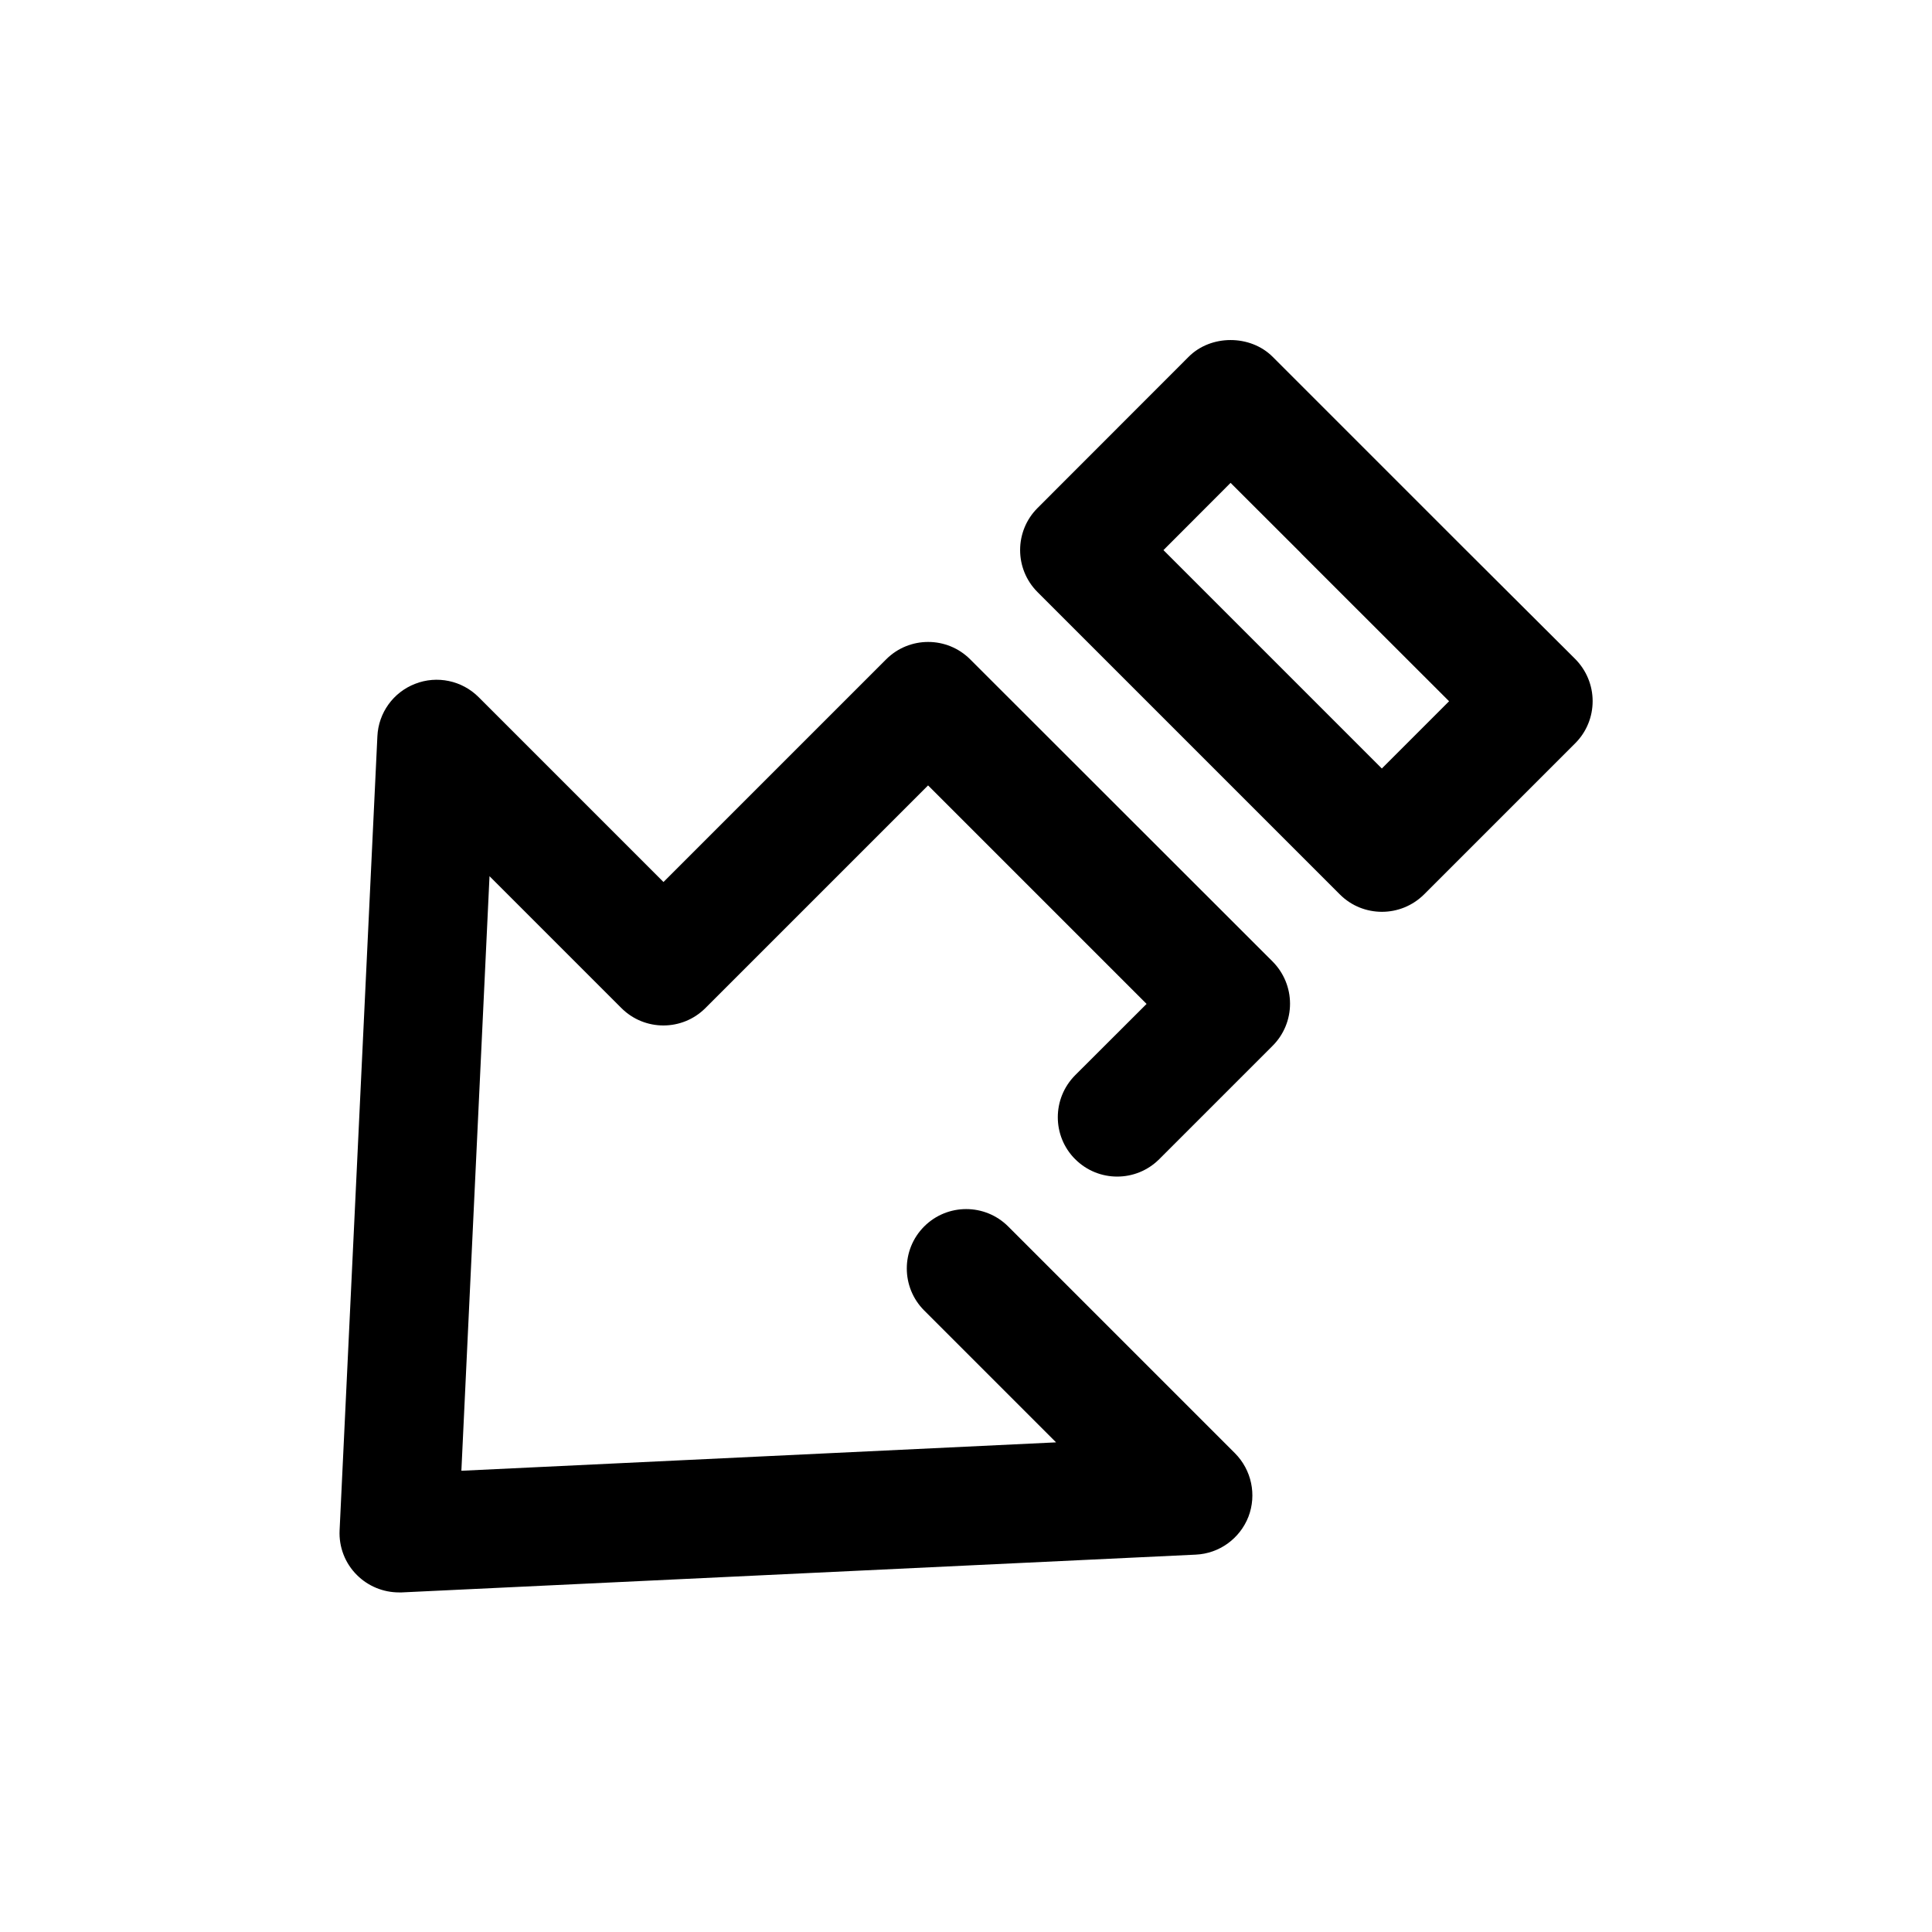
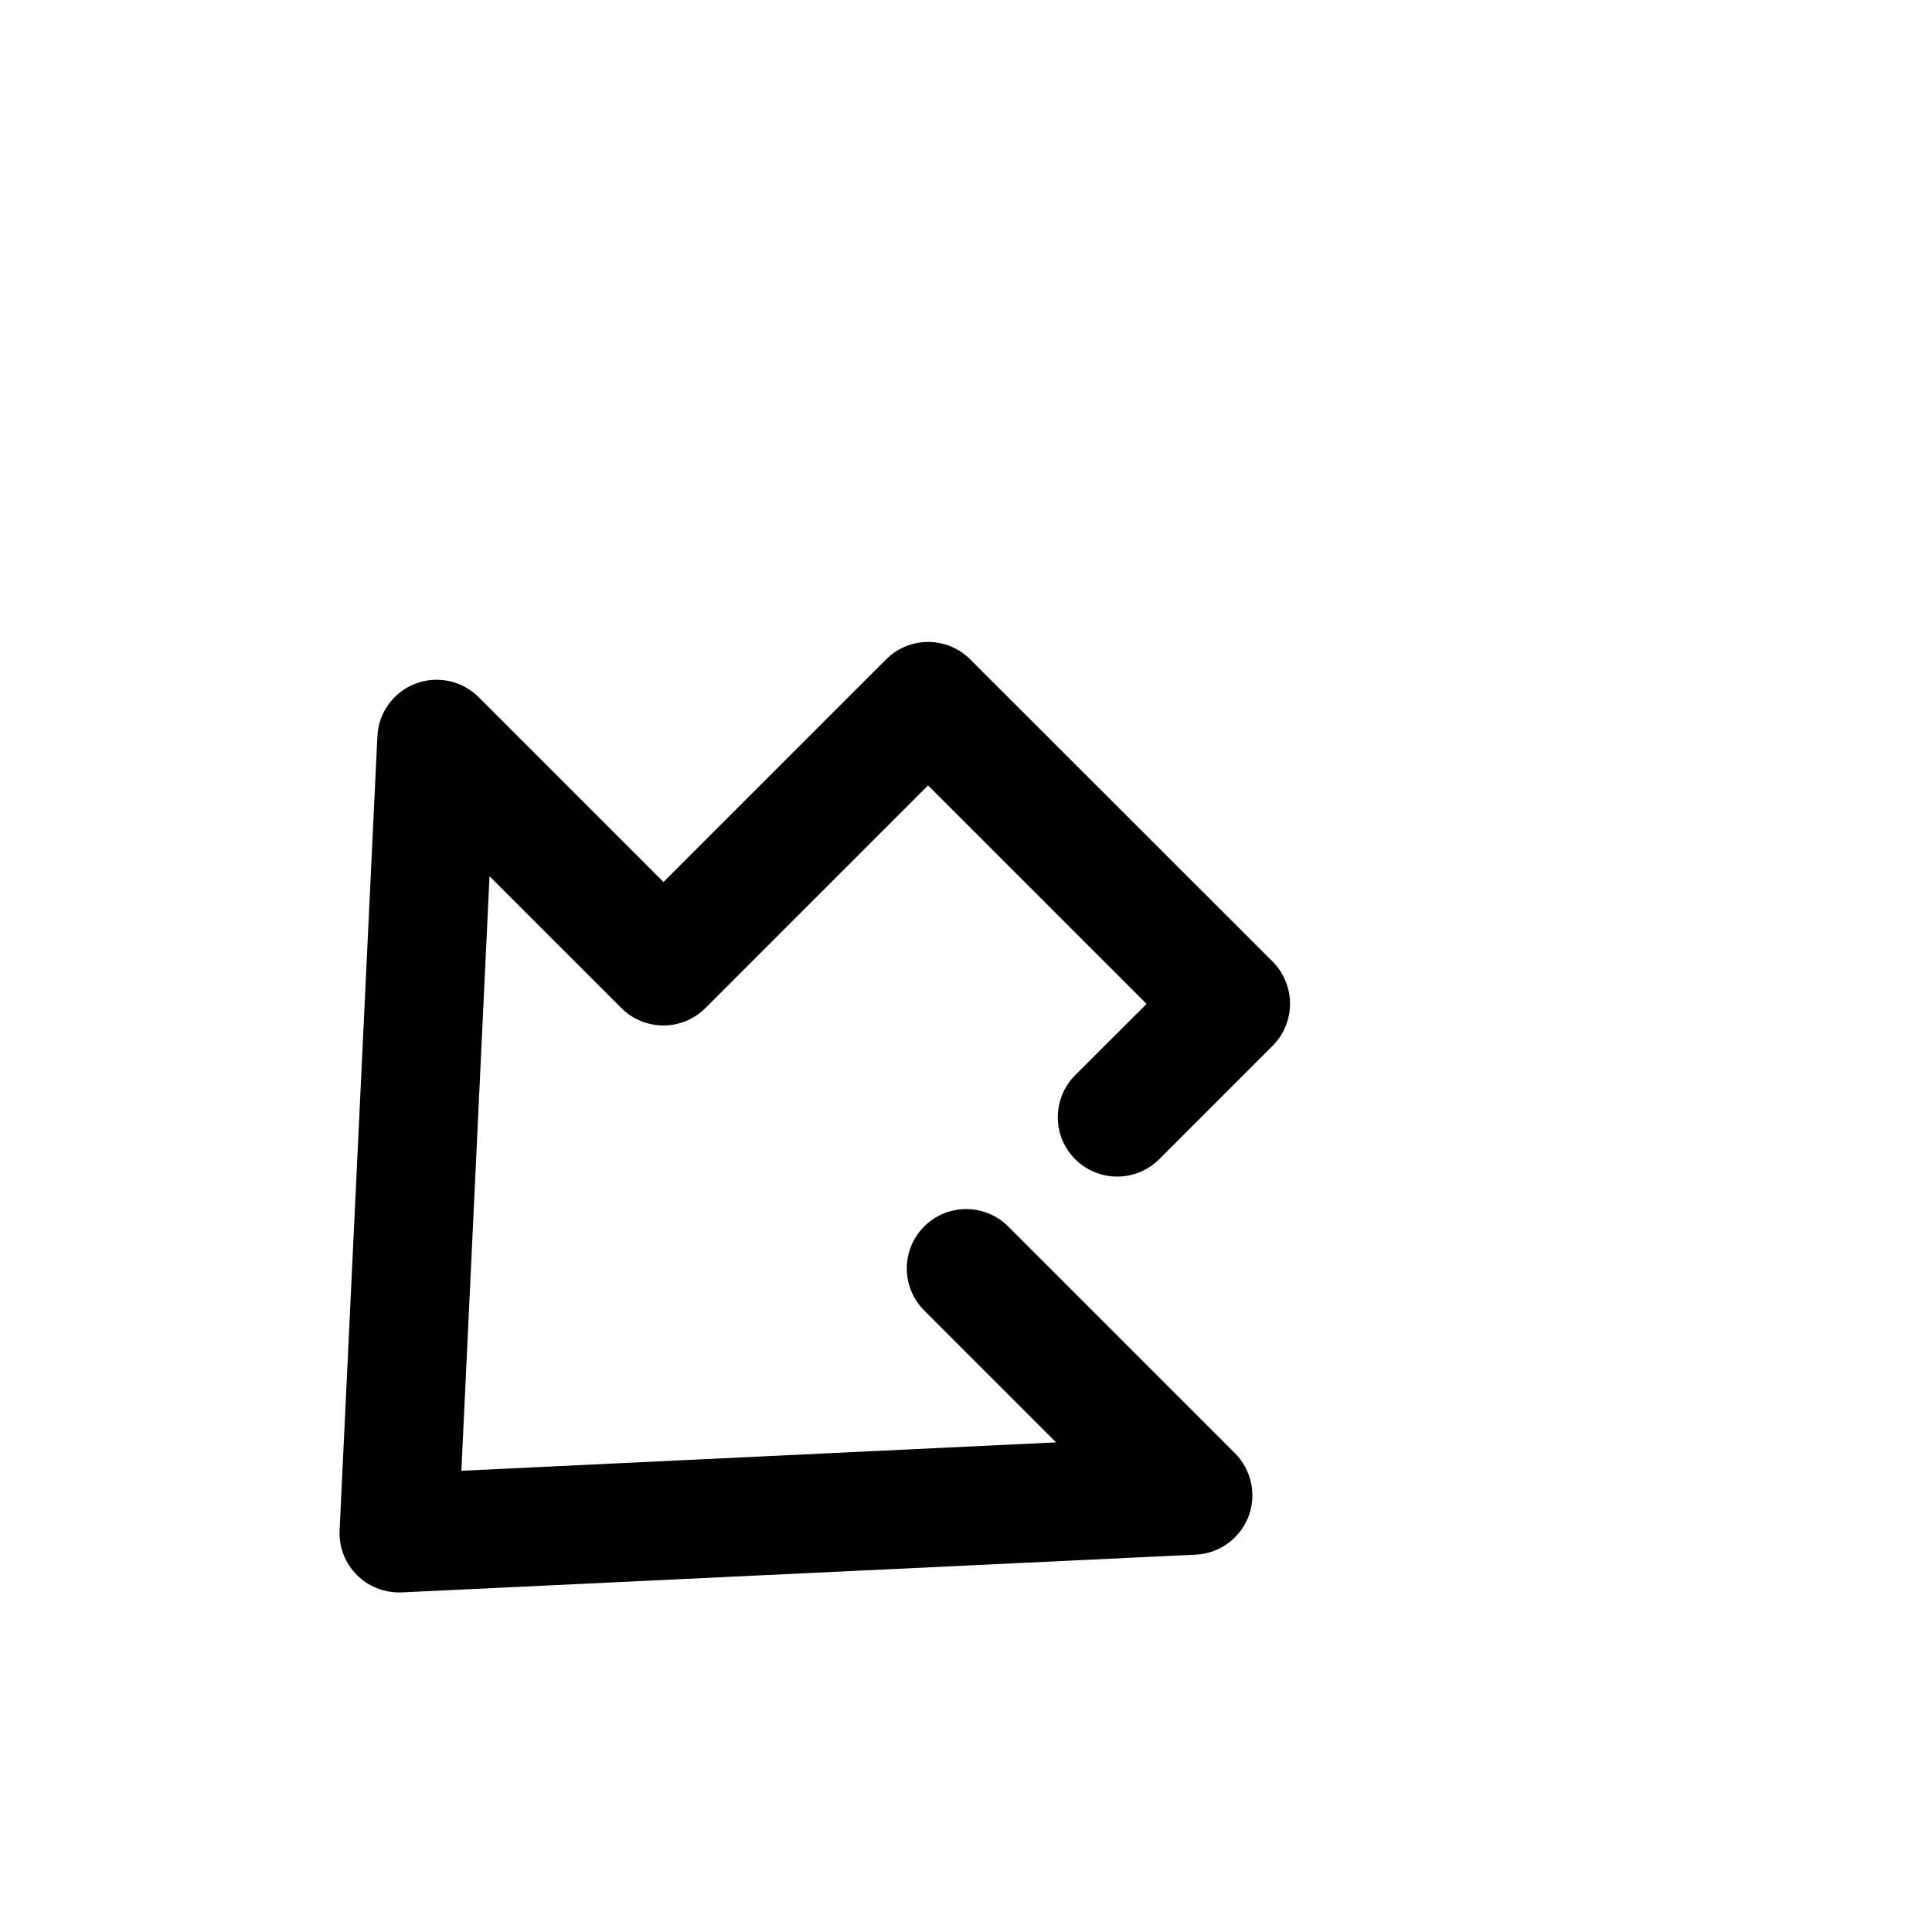
<svg xmlns="http://www.w3.org/2000/svg" fill="#000000" width="800px" height="800px" version="1.1" viewBox="144 144 512 512">
  <g>
-     <path d="m531.55 288.84-50.285-50.285c-5.918-5.918-16.375-5.918-22.262 0l-40.055 40.086c-6.141 6.141-6.141 16.121 0 22.262l80.137 80.137c3.086 3.086 7.117 4.598 11.148 4.598s8.062-1.543 11.148-4.598l40.086-40.086c2.961-2.961 4.598-6.957 4.598-11.148 0-4.188-1.668-8.188-4.598-11.148zm-21.348 58.82-57.875-57.875 17.789-17.82 18.516 18.484c0.125 0.156 0.25 0.285 0.41 0.441l38.98 38.949z" />
    <path d="m428.94 451.2c6.141 6.141 16.121 6.141 22.262 0l30.07-30.07c2.961-2.961 4.598-6.957 4.598-11.148 0-4.188-1.668-8.188-4.598-11.148l-80.168-80.105c-6.141-6.141-16.121-6.141-22.262 0l-59.012 59.012-48.992-48.996c-4.41-4.41-11.023-5.797-16.816-3.527-5.793 2.234-9.73 7.684-10.012 13.918l-10.012 210.4c-0.219 4.441 1.449 8.754 4.598 11.871 2.961 2.961 6.992 4.598 11.148 4.598h0.723l210.43-10.012c6.234-0.285 11.684-4.25 13.949-10.043 2.234-5.824 0.82-12.406-3.559-16.816l-60.109-60.109c-6.141-6.141-16.121-6.141-22.262 0-6.141 6.141-6.141 16.121 0 22.262l34.953 34.953-157.6 7.527 7.457-157.57 34.953 34.953c6.141 6.141 16.121 6.141 22.262 0l59.008-59.008 57.906 57.906-18.922 18.891c-6.141 6.172-6.141 16.121 0 22.262z" />
  </g>
</svg>